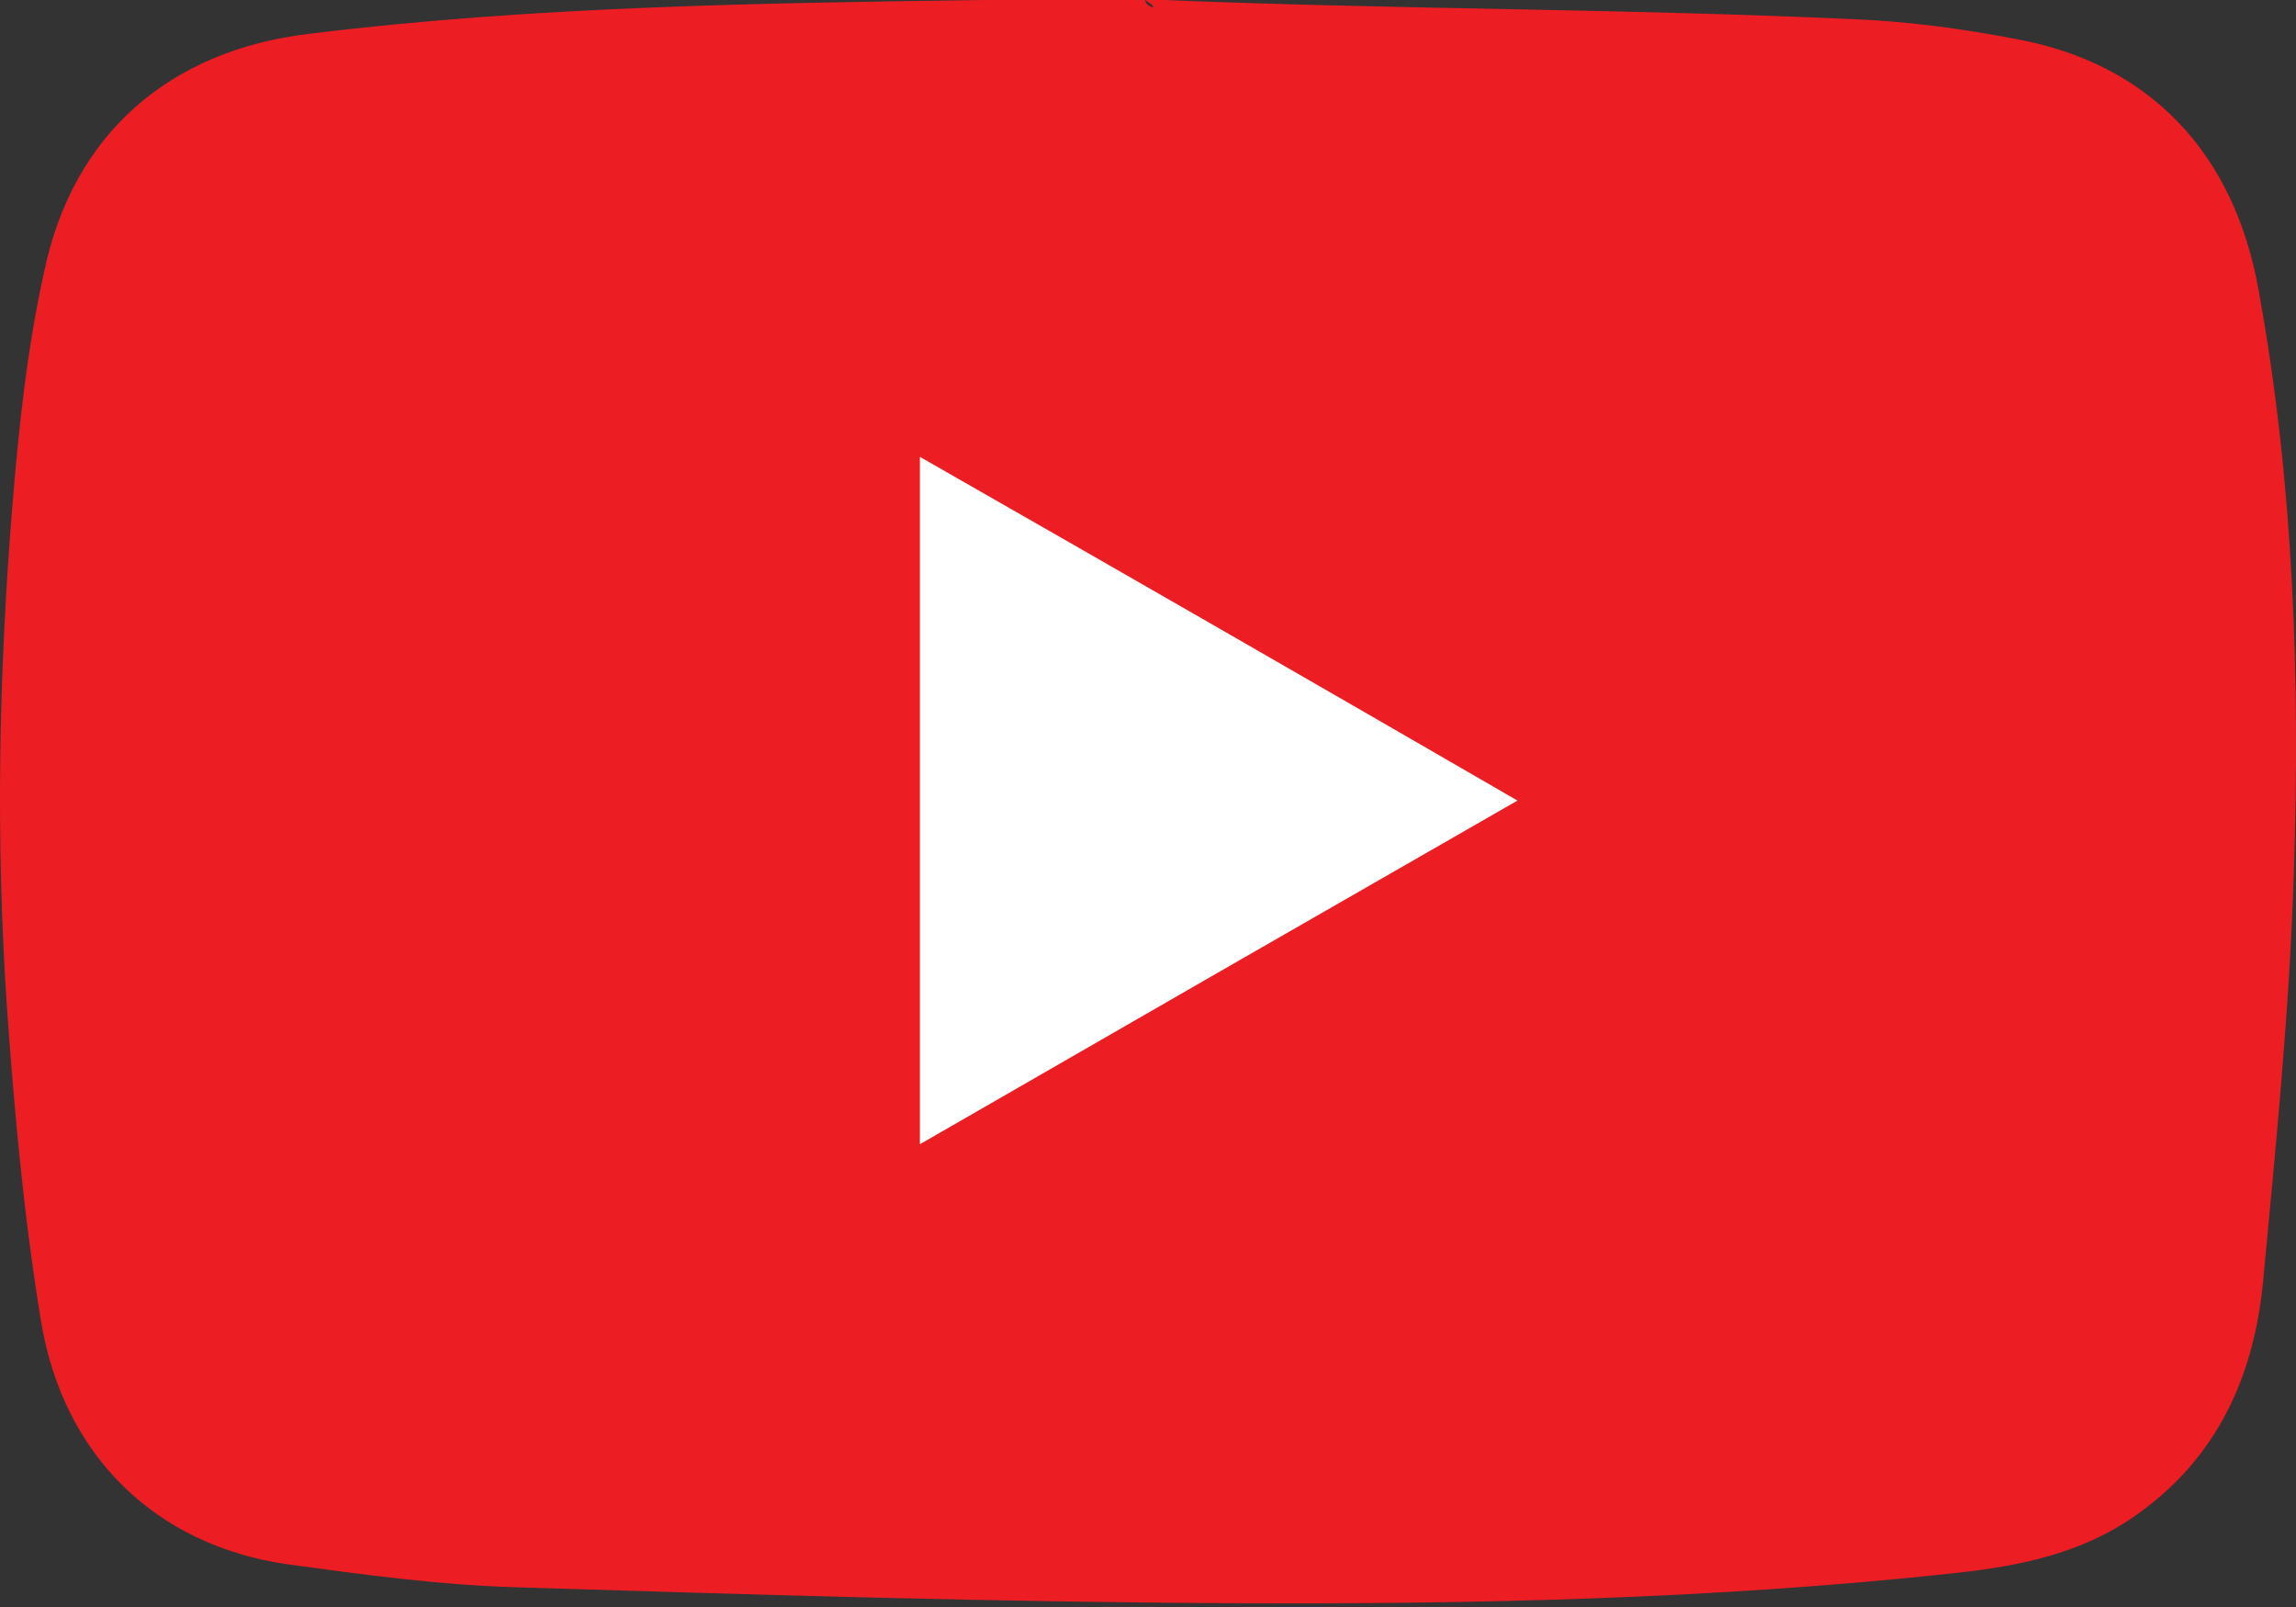
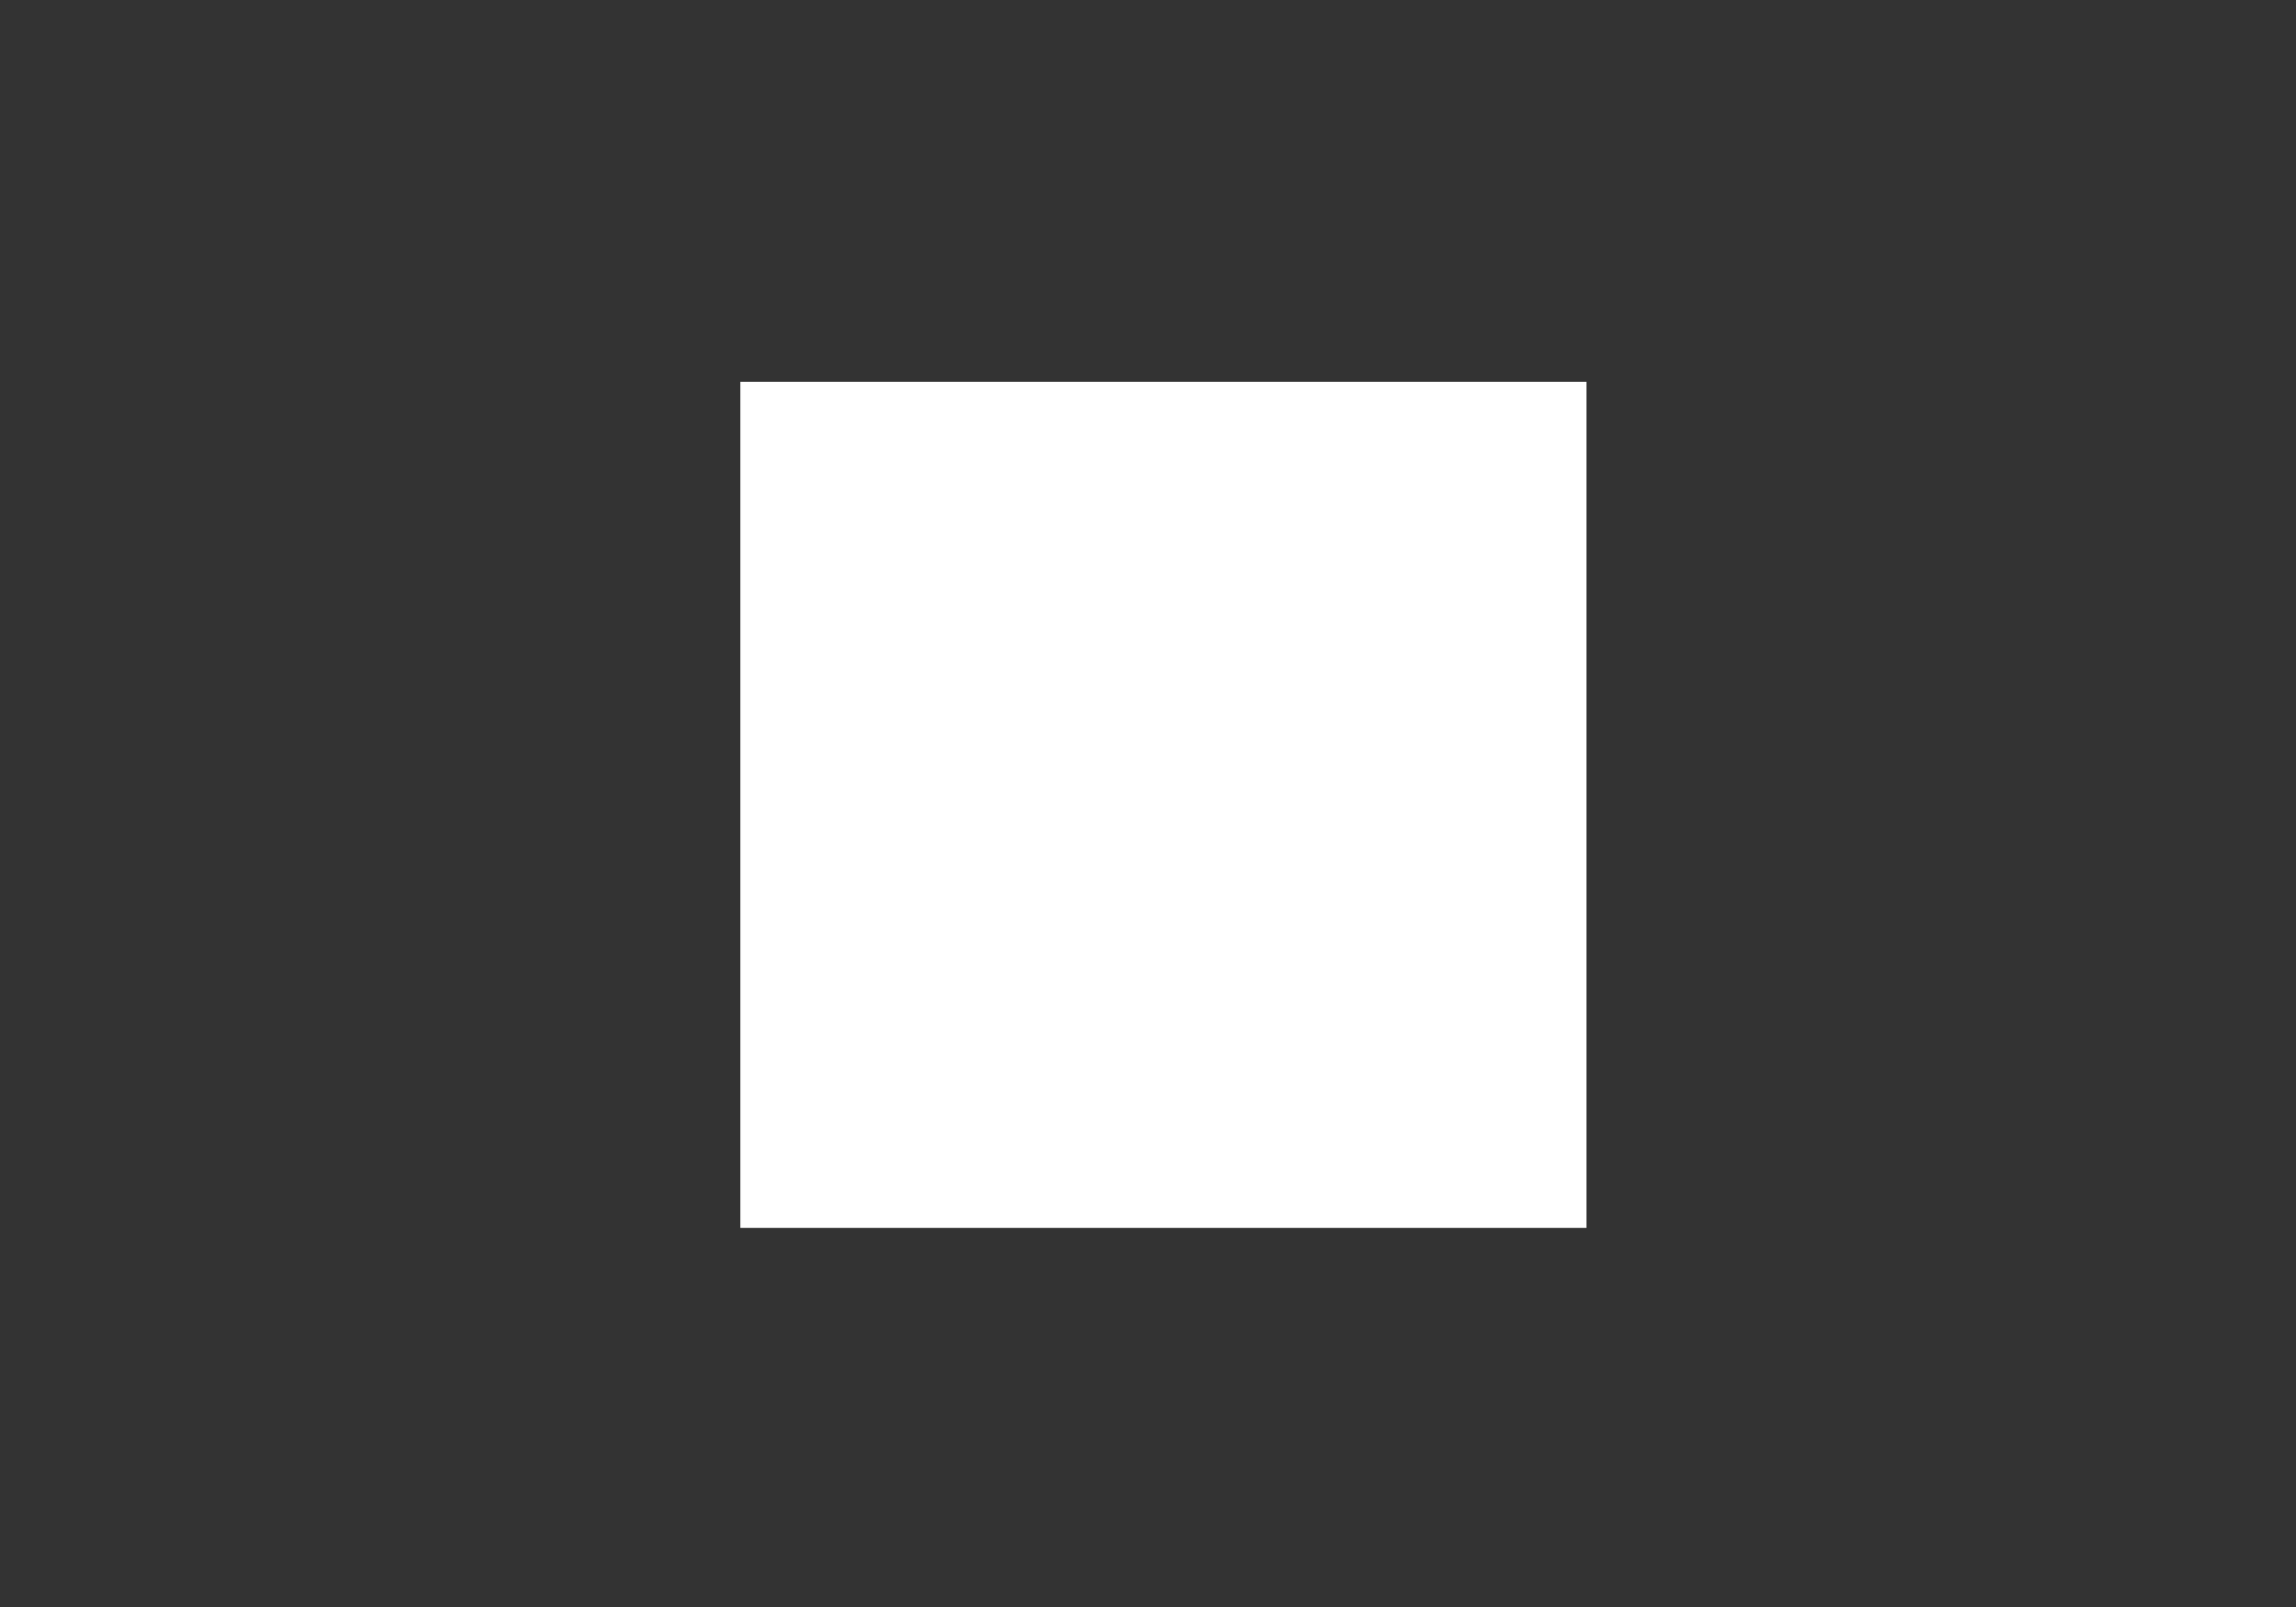
<svg xmlns="http://www.w3.org/2000/svg" width="40" height="28" viewBox="0 0 40 28" fill="none">
  <rect x="0" y="0" width="40" height="28" fill="#333333" stroke="none" />
  <rect x="12.898" y="6.653" width="14.741" height="14.741" fill="white" />
-   <path d="M20.269 0C24.378 0.166 28.132 0.147 32.241 0.332C33.218 0.369 34.176 0.498 35.134 0.682C37.438 1.106 38.93 2.653 39.354 5.086C39.962 8.439 40.073 11.83 39.962 15.22C39.888 17.597 39.649 19.956 39.428 22.314C39.262 24.065 38.562 25.539 37.014 26.534C36.074 27.124 35.024 27.308 33.974 27.418C29.846 27.861 25.682 27.953 21.536 27.934C17.371 27.916 13.207 27.787 9.043 27.658C7.679 27.621 6.334 27.437 4.989 27.253C2.722 26.921 1.101 25.373 0.714 23.015C0.419 21.227 0.253 19.403 0.124 17.597C-0.078 14.667 -0.023 11.738 0.216 8.808C0.327 7.444 0.474 6.062 0.769 4.736C1.267 2.34 2.944 0.884 5.376 0.59C9.264 0.111 13.189 0.055 17.113 0C18.053 0 19.011 0 19.951 0C19.951 0.129 20.269 0.203 19.951 0L20.269 0ZM16.026 19.937C19.509 17.929 22.936 15.957 26.437 13.949C22.936 11.922 19.509 9.95 16.026 7.96V19.937Z" fill="#ED1D24" />
</svg>